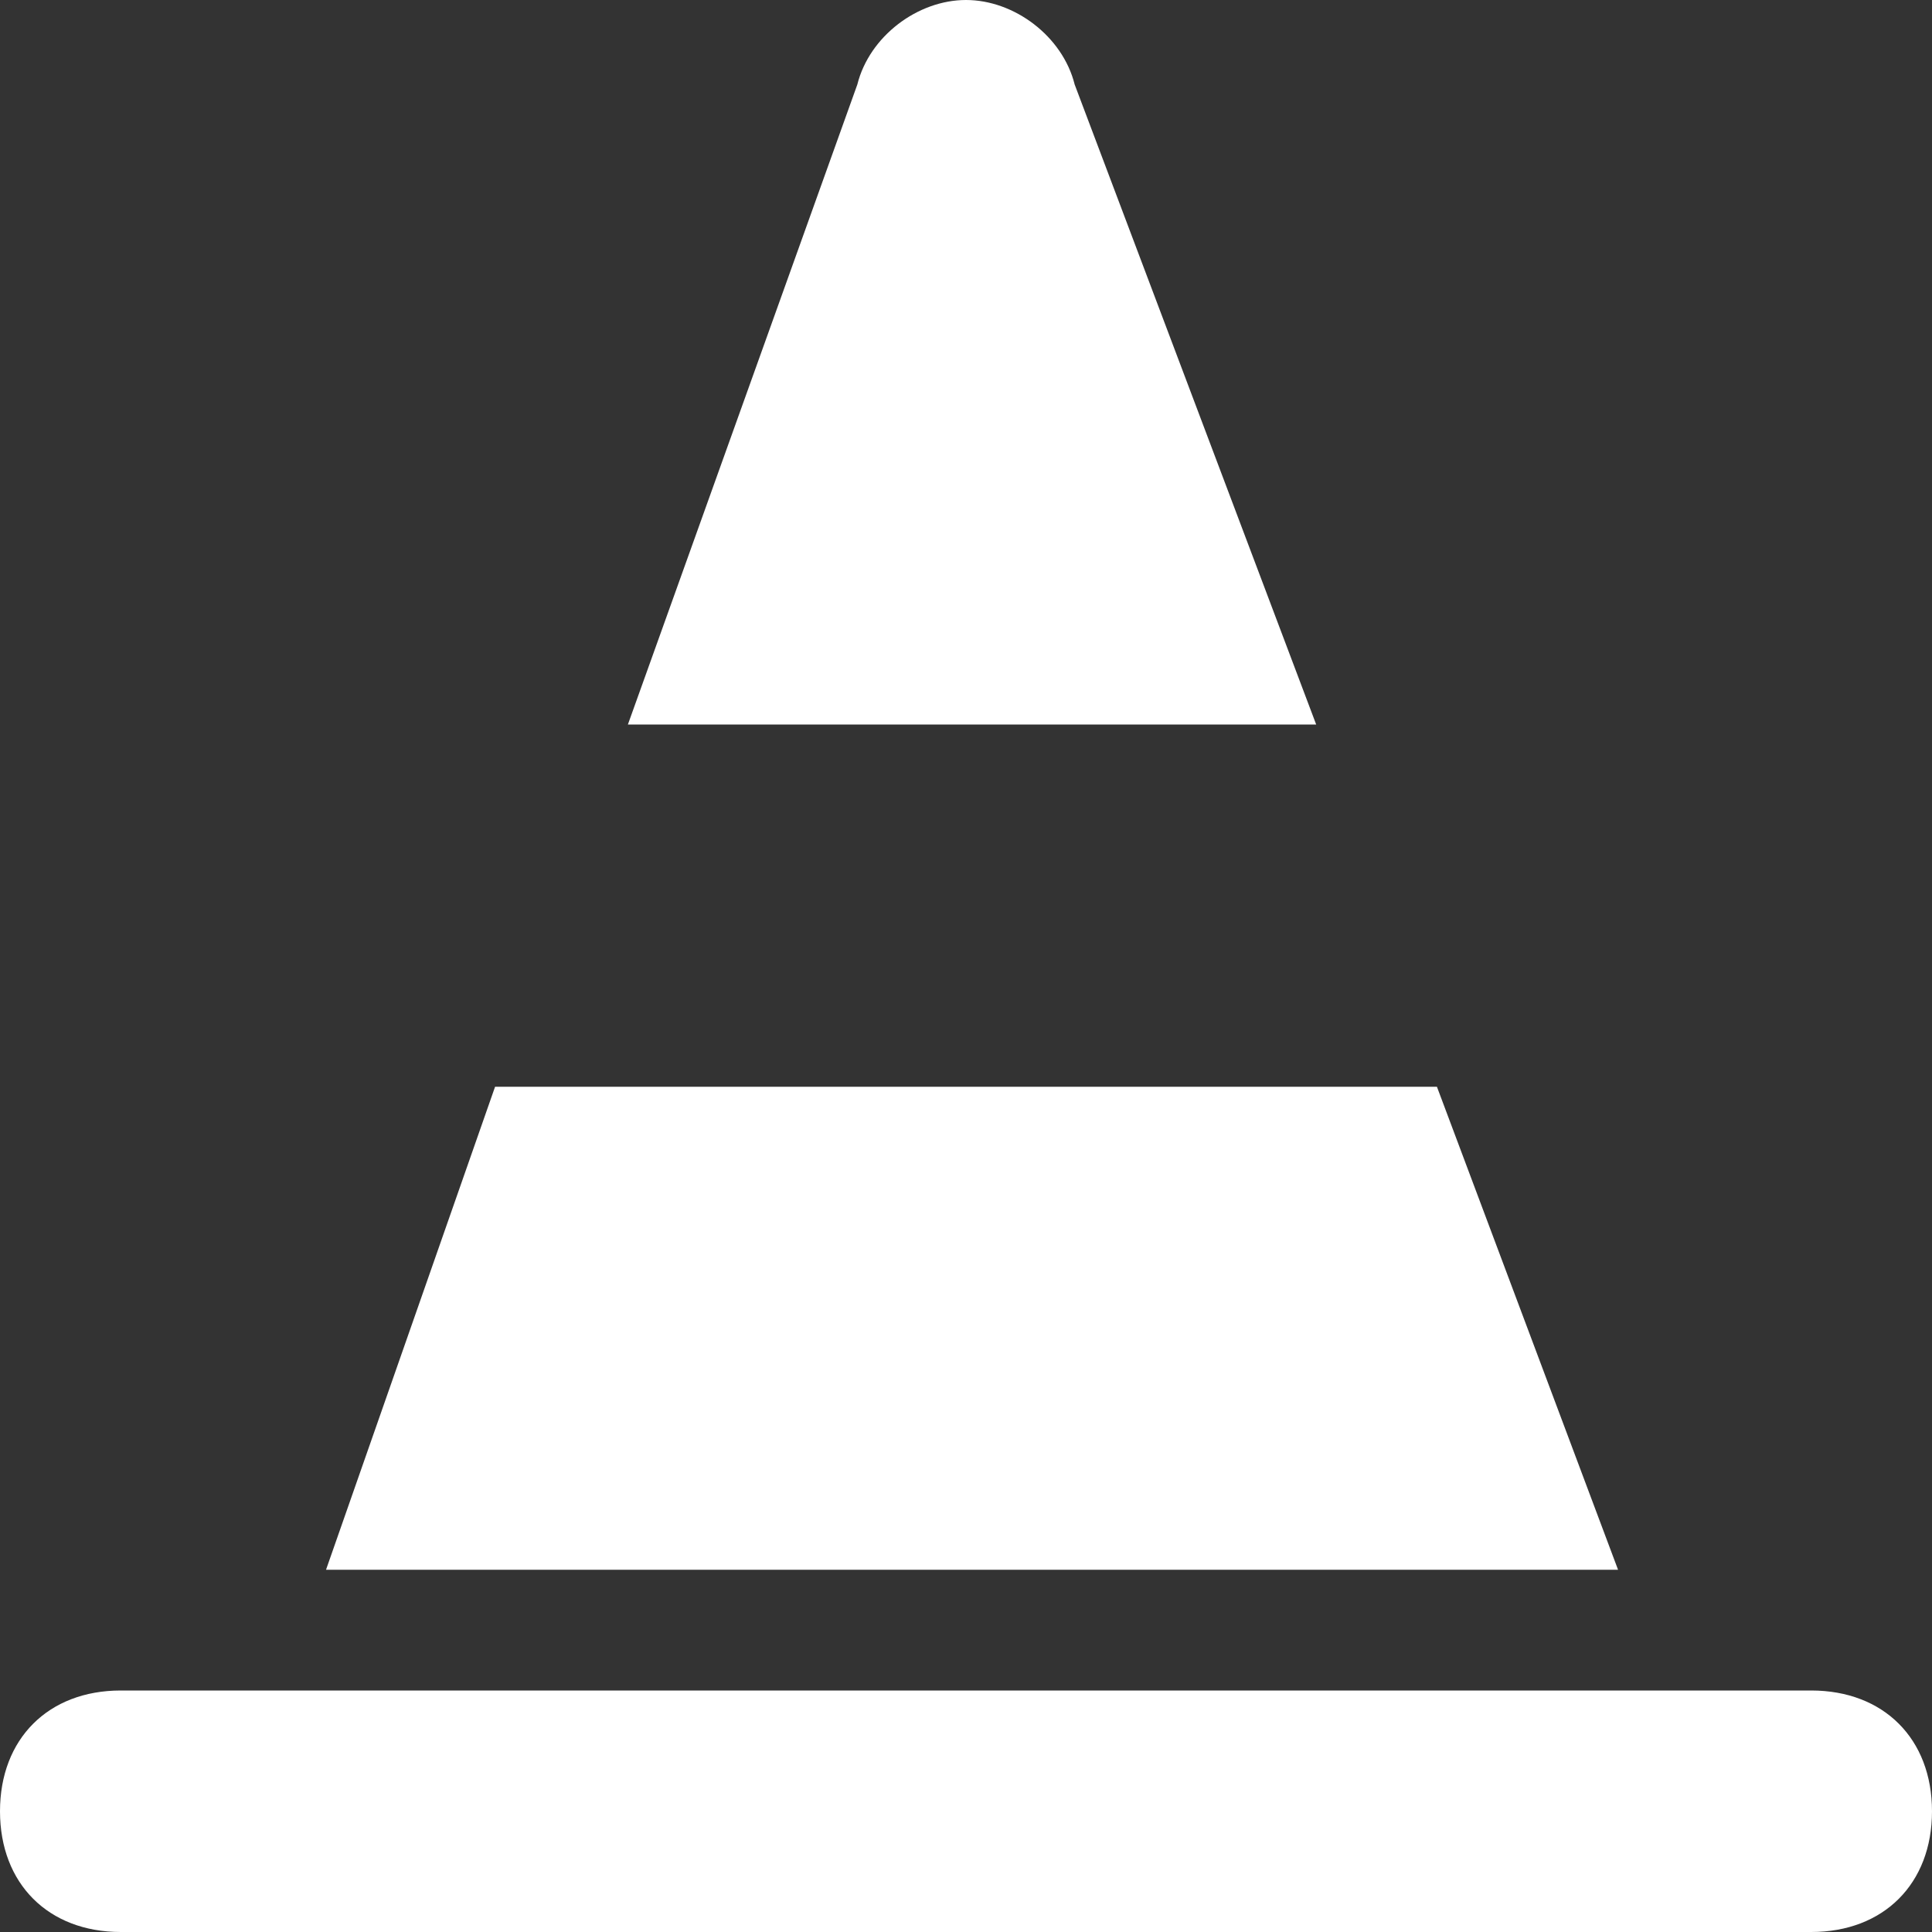
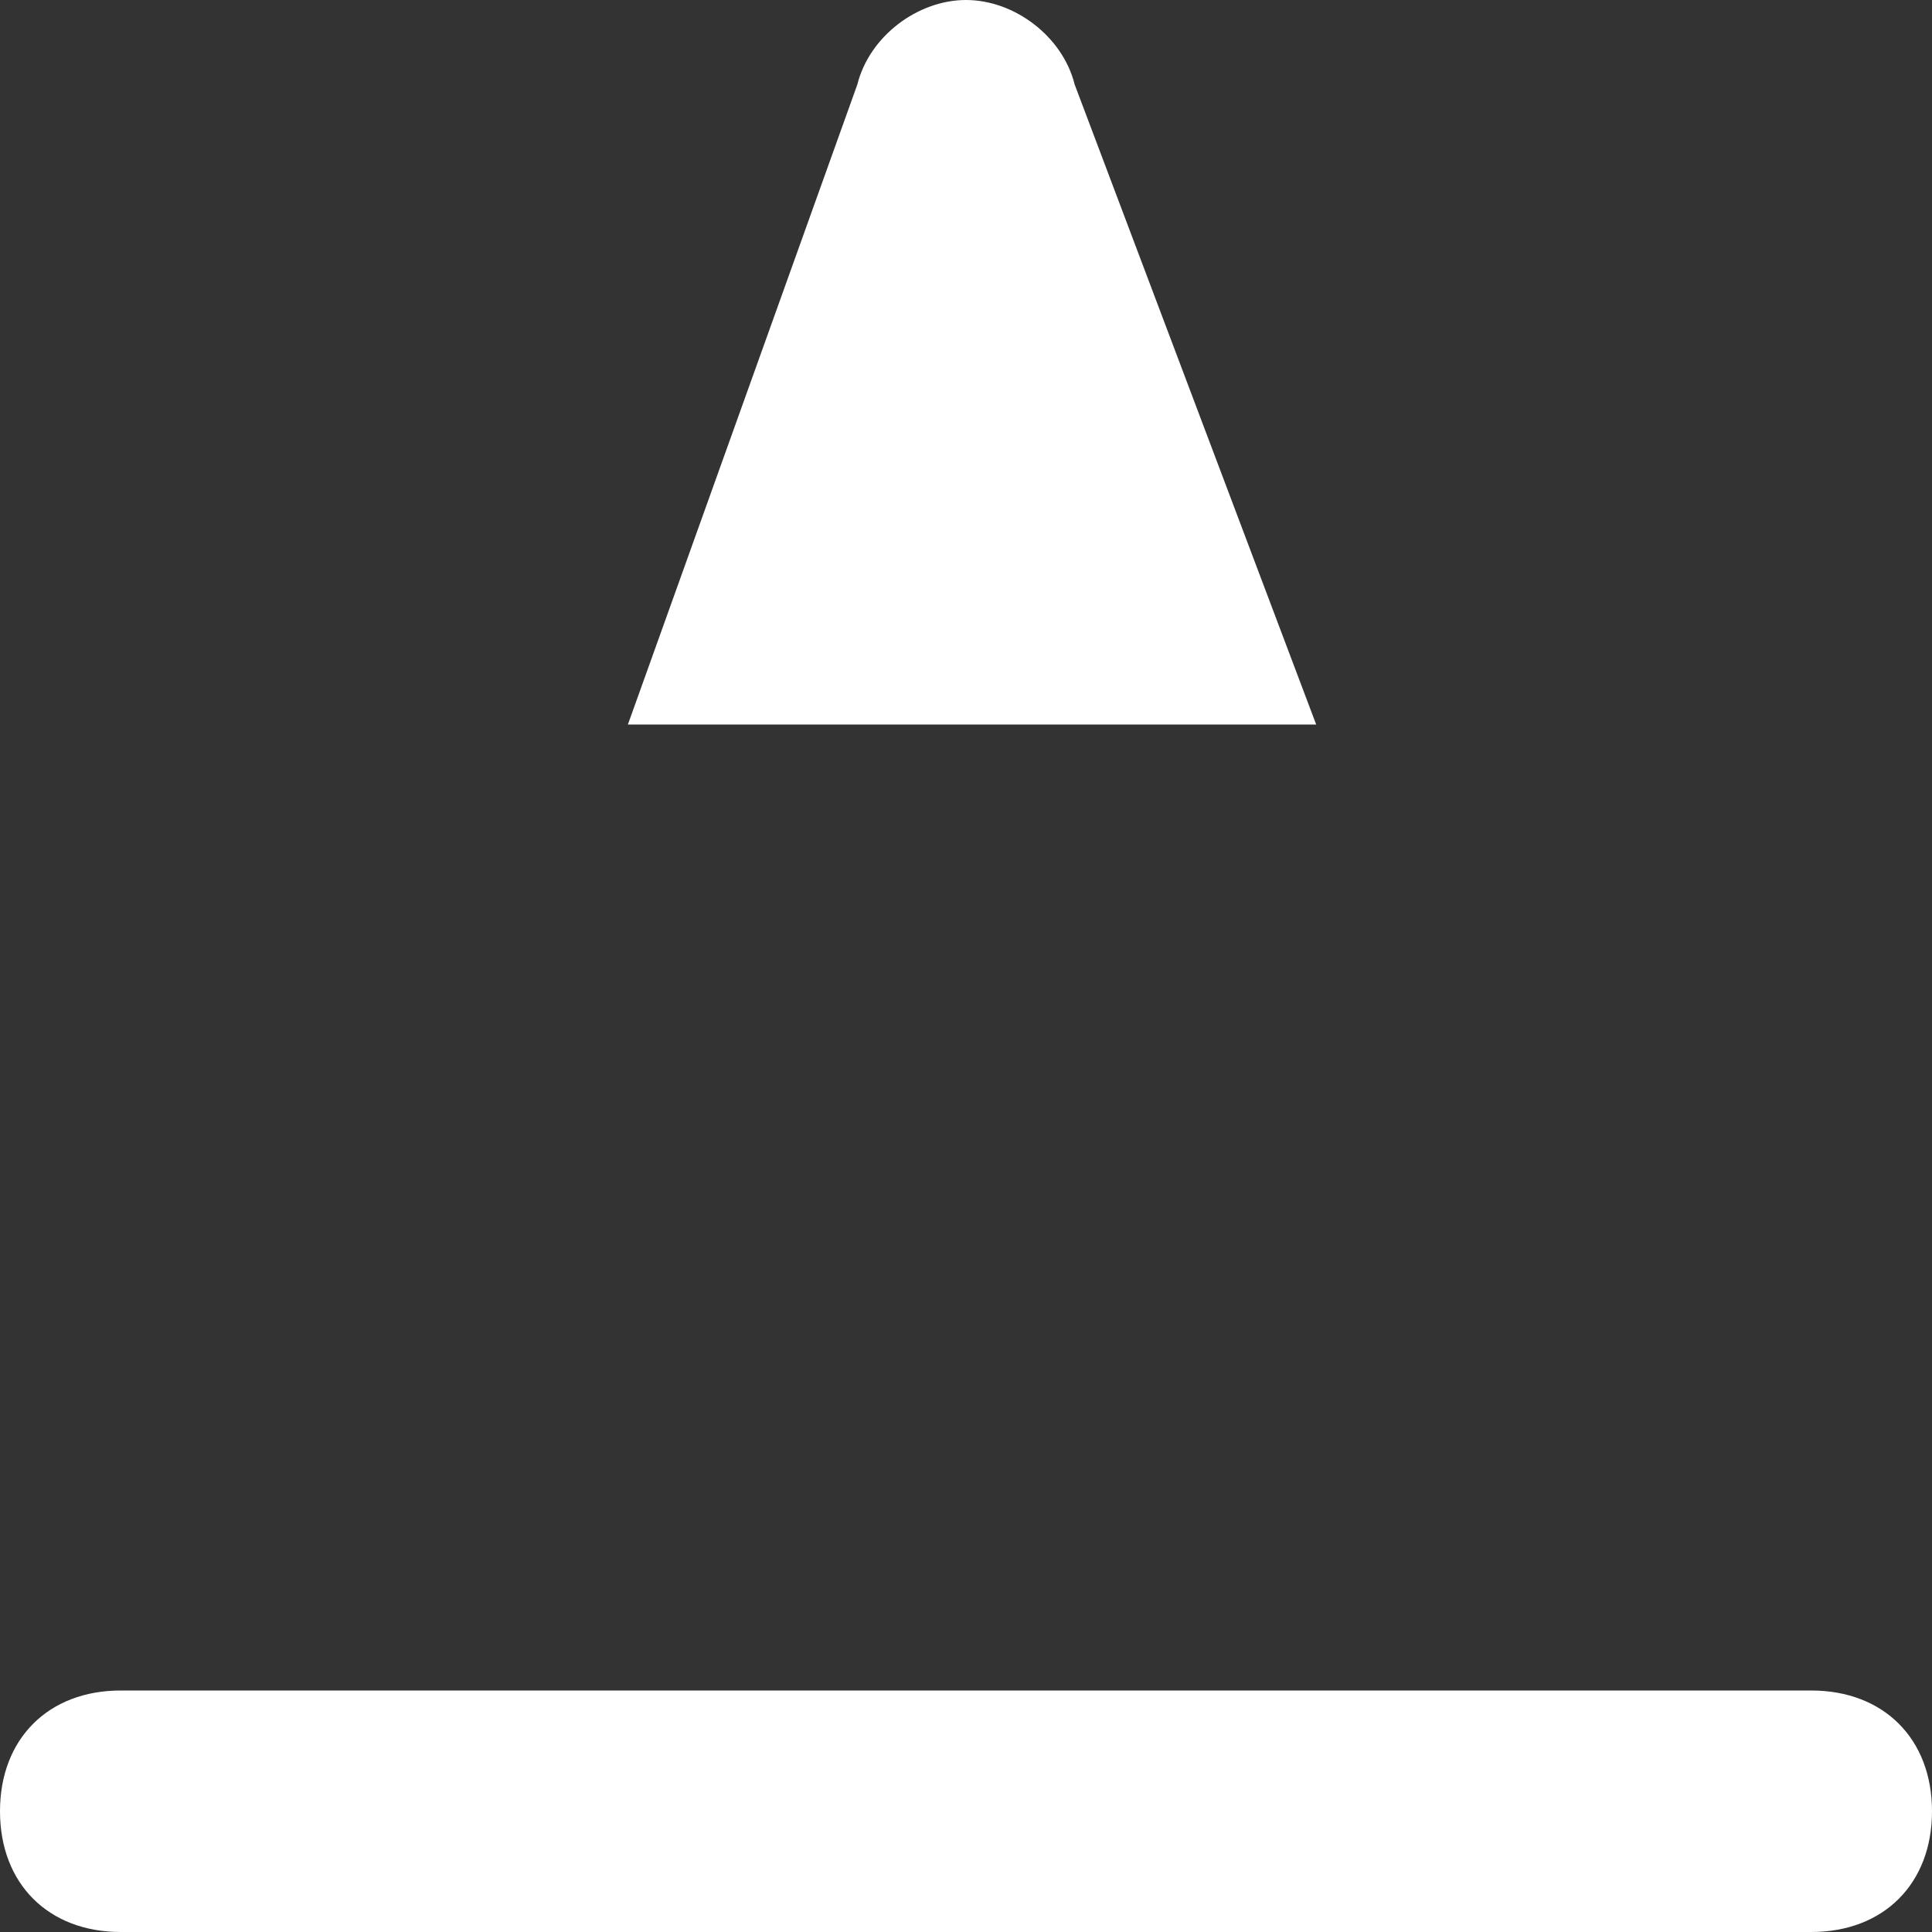
<svg xmlns="http://www.w3.org/2000/svg" version="1.1" id="Calque_1" x="0px" y="0px" viewBox="0 0 16 16" enable-background="new 0 0 16 16" xml:space="preserve">
  <rect x="0" y="0" width="16" height="16" fill="#333333" stroke="none" />
  <g>
    <path fill="#FFFFFF" d="M8.9,0.7C8.8,0.3,8.4,0,8,0C7.6,0,7.2,0.3,7.1,0.7L5.2,6h5.7L8.9,0.7z" />
-     <path fill="#FFFFFF" d="M11.9,9H4.1l-1.4,4h10.7L11.9,9z" />
    <path fill="#FFFFFF" d="M15,14H1c-0.6,0-1,0.4-1,1s0.4,1,1,1h14c0.6,0,1-0.4,1-1S15.6,14,15,14z" />
  </g>
</svg>